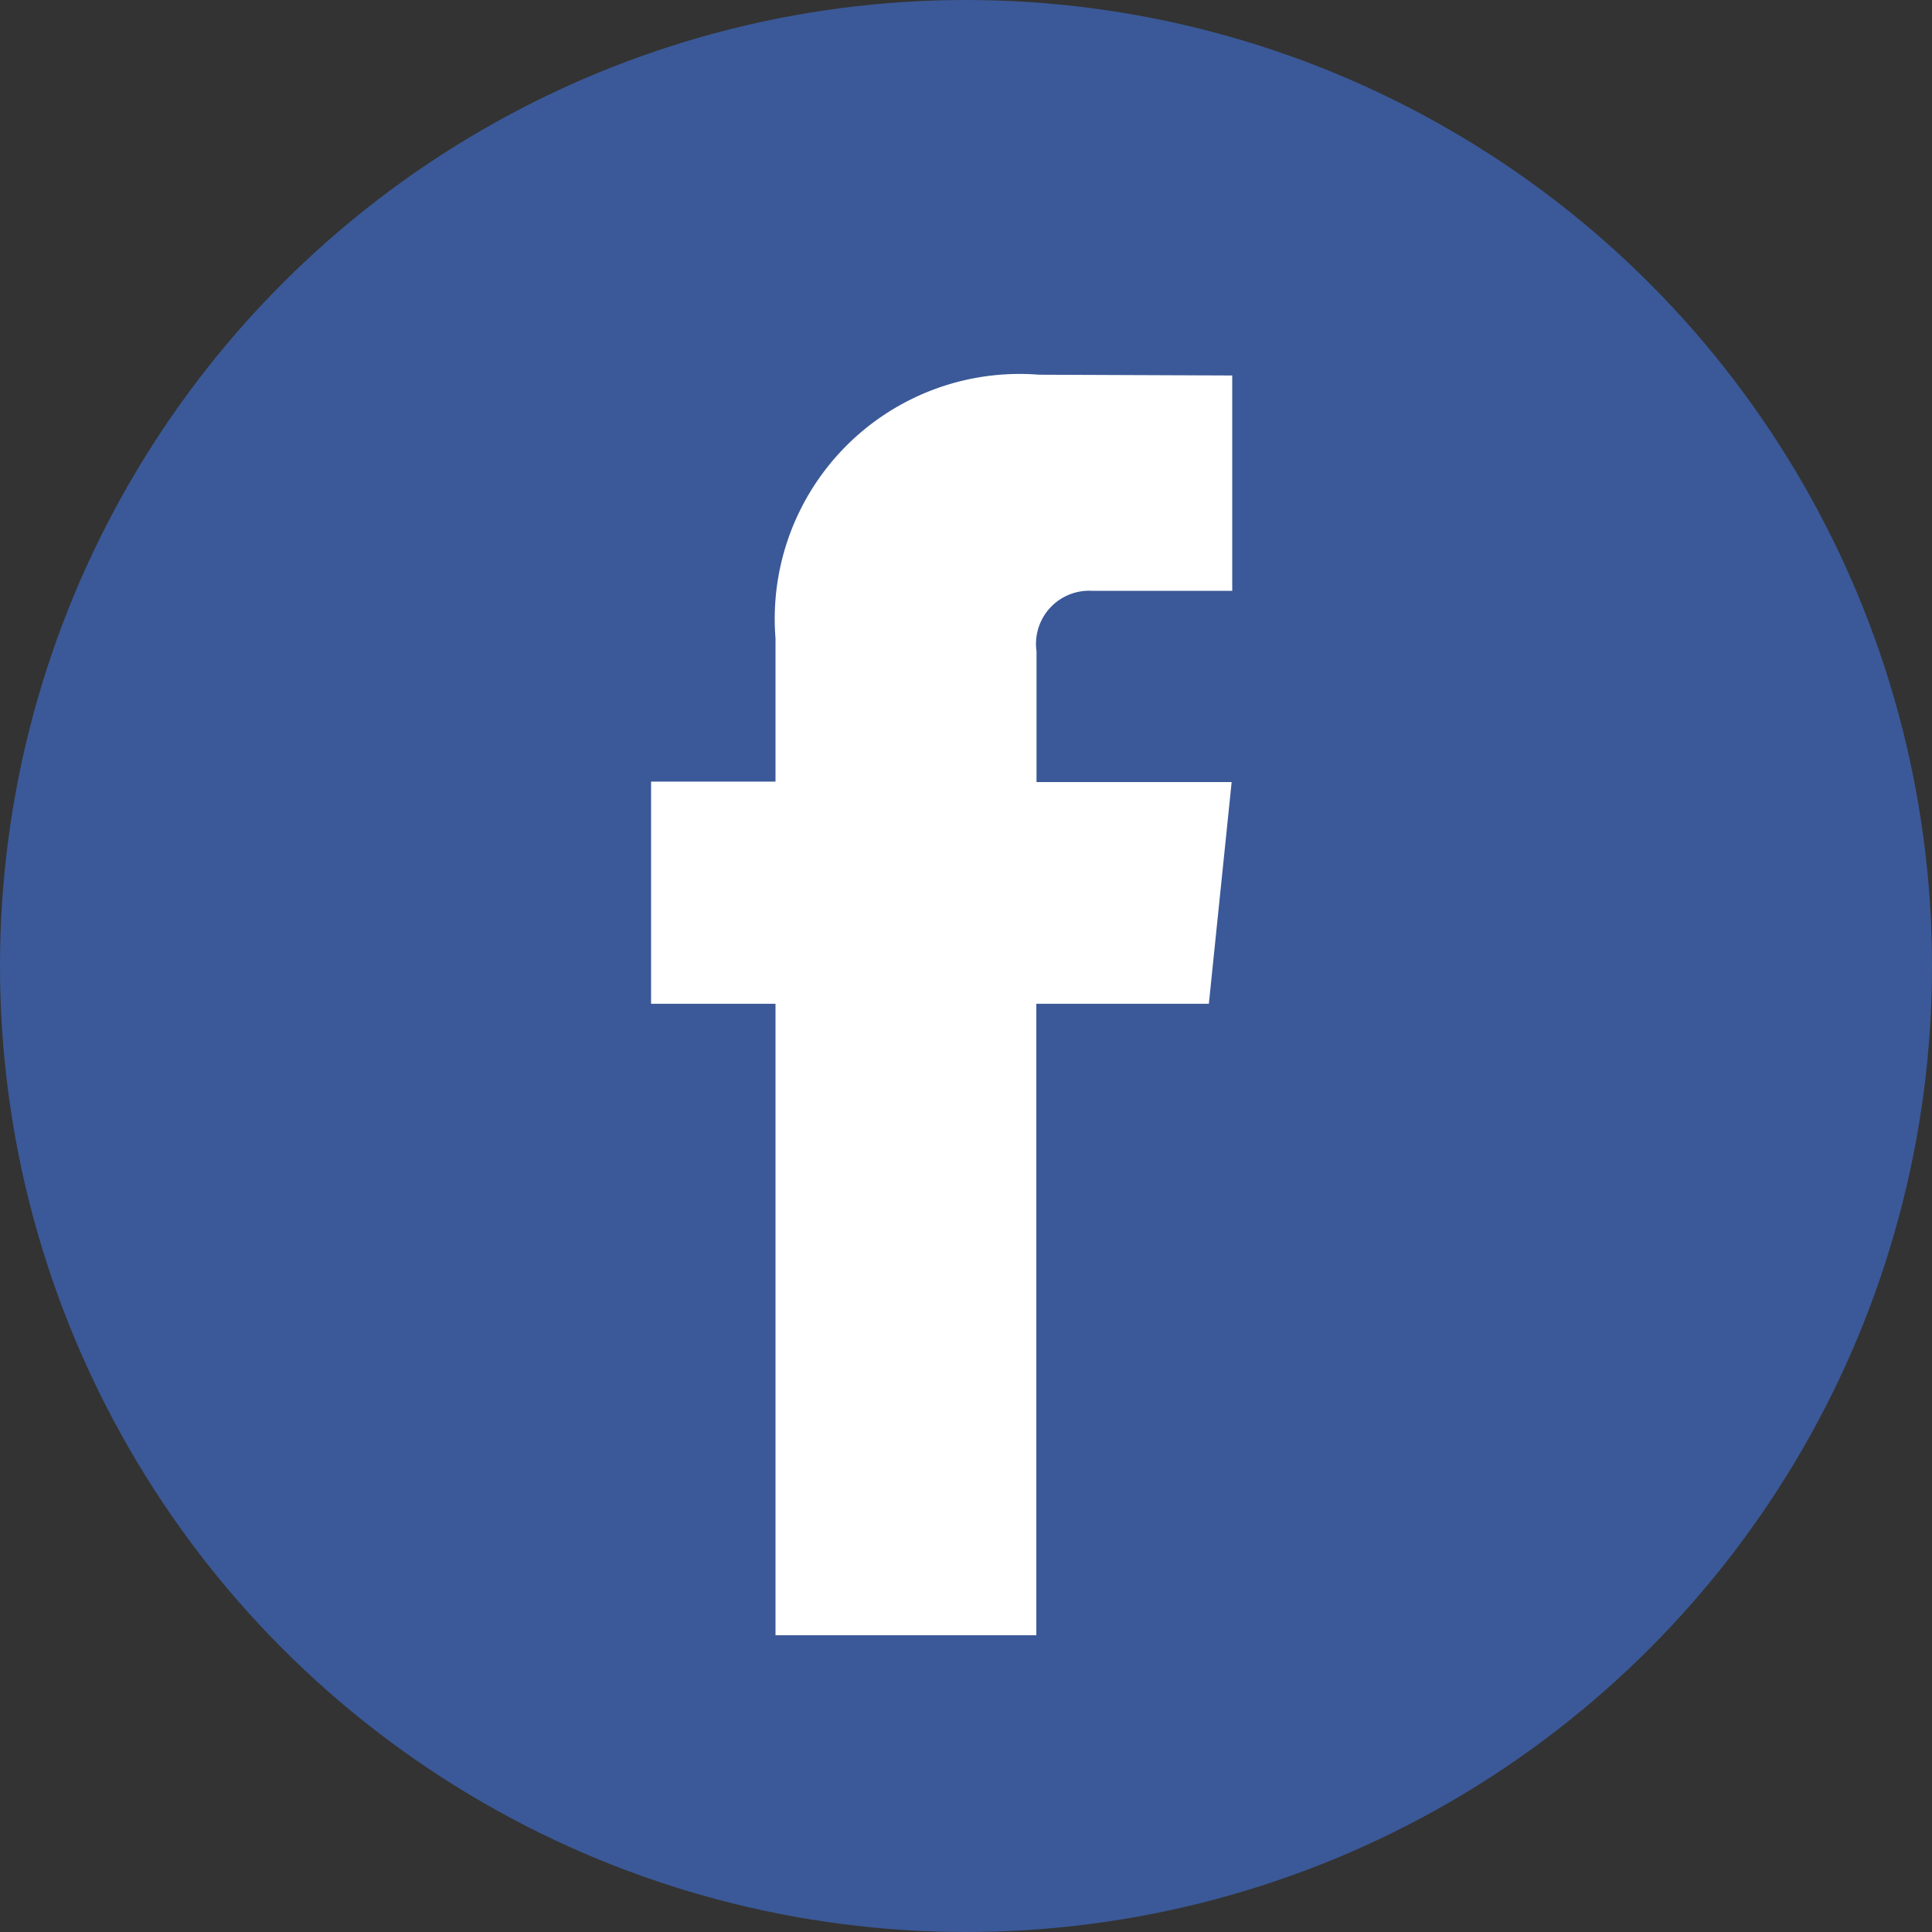
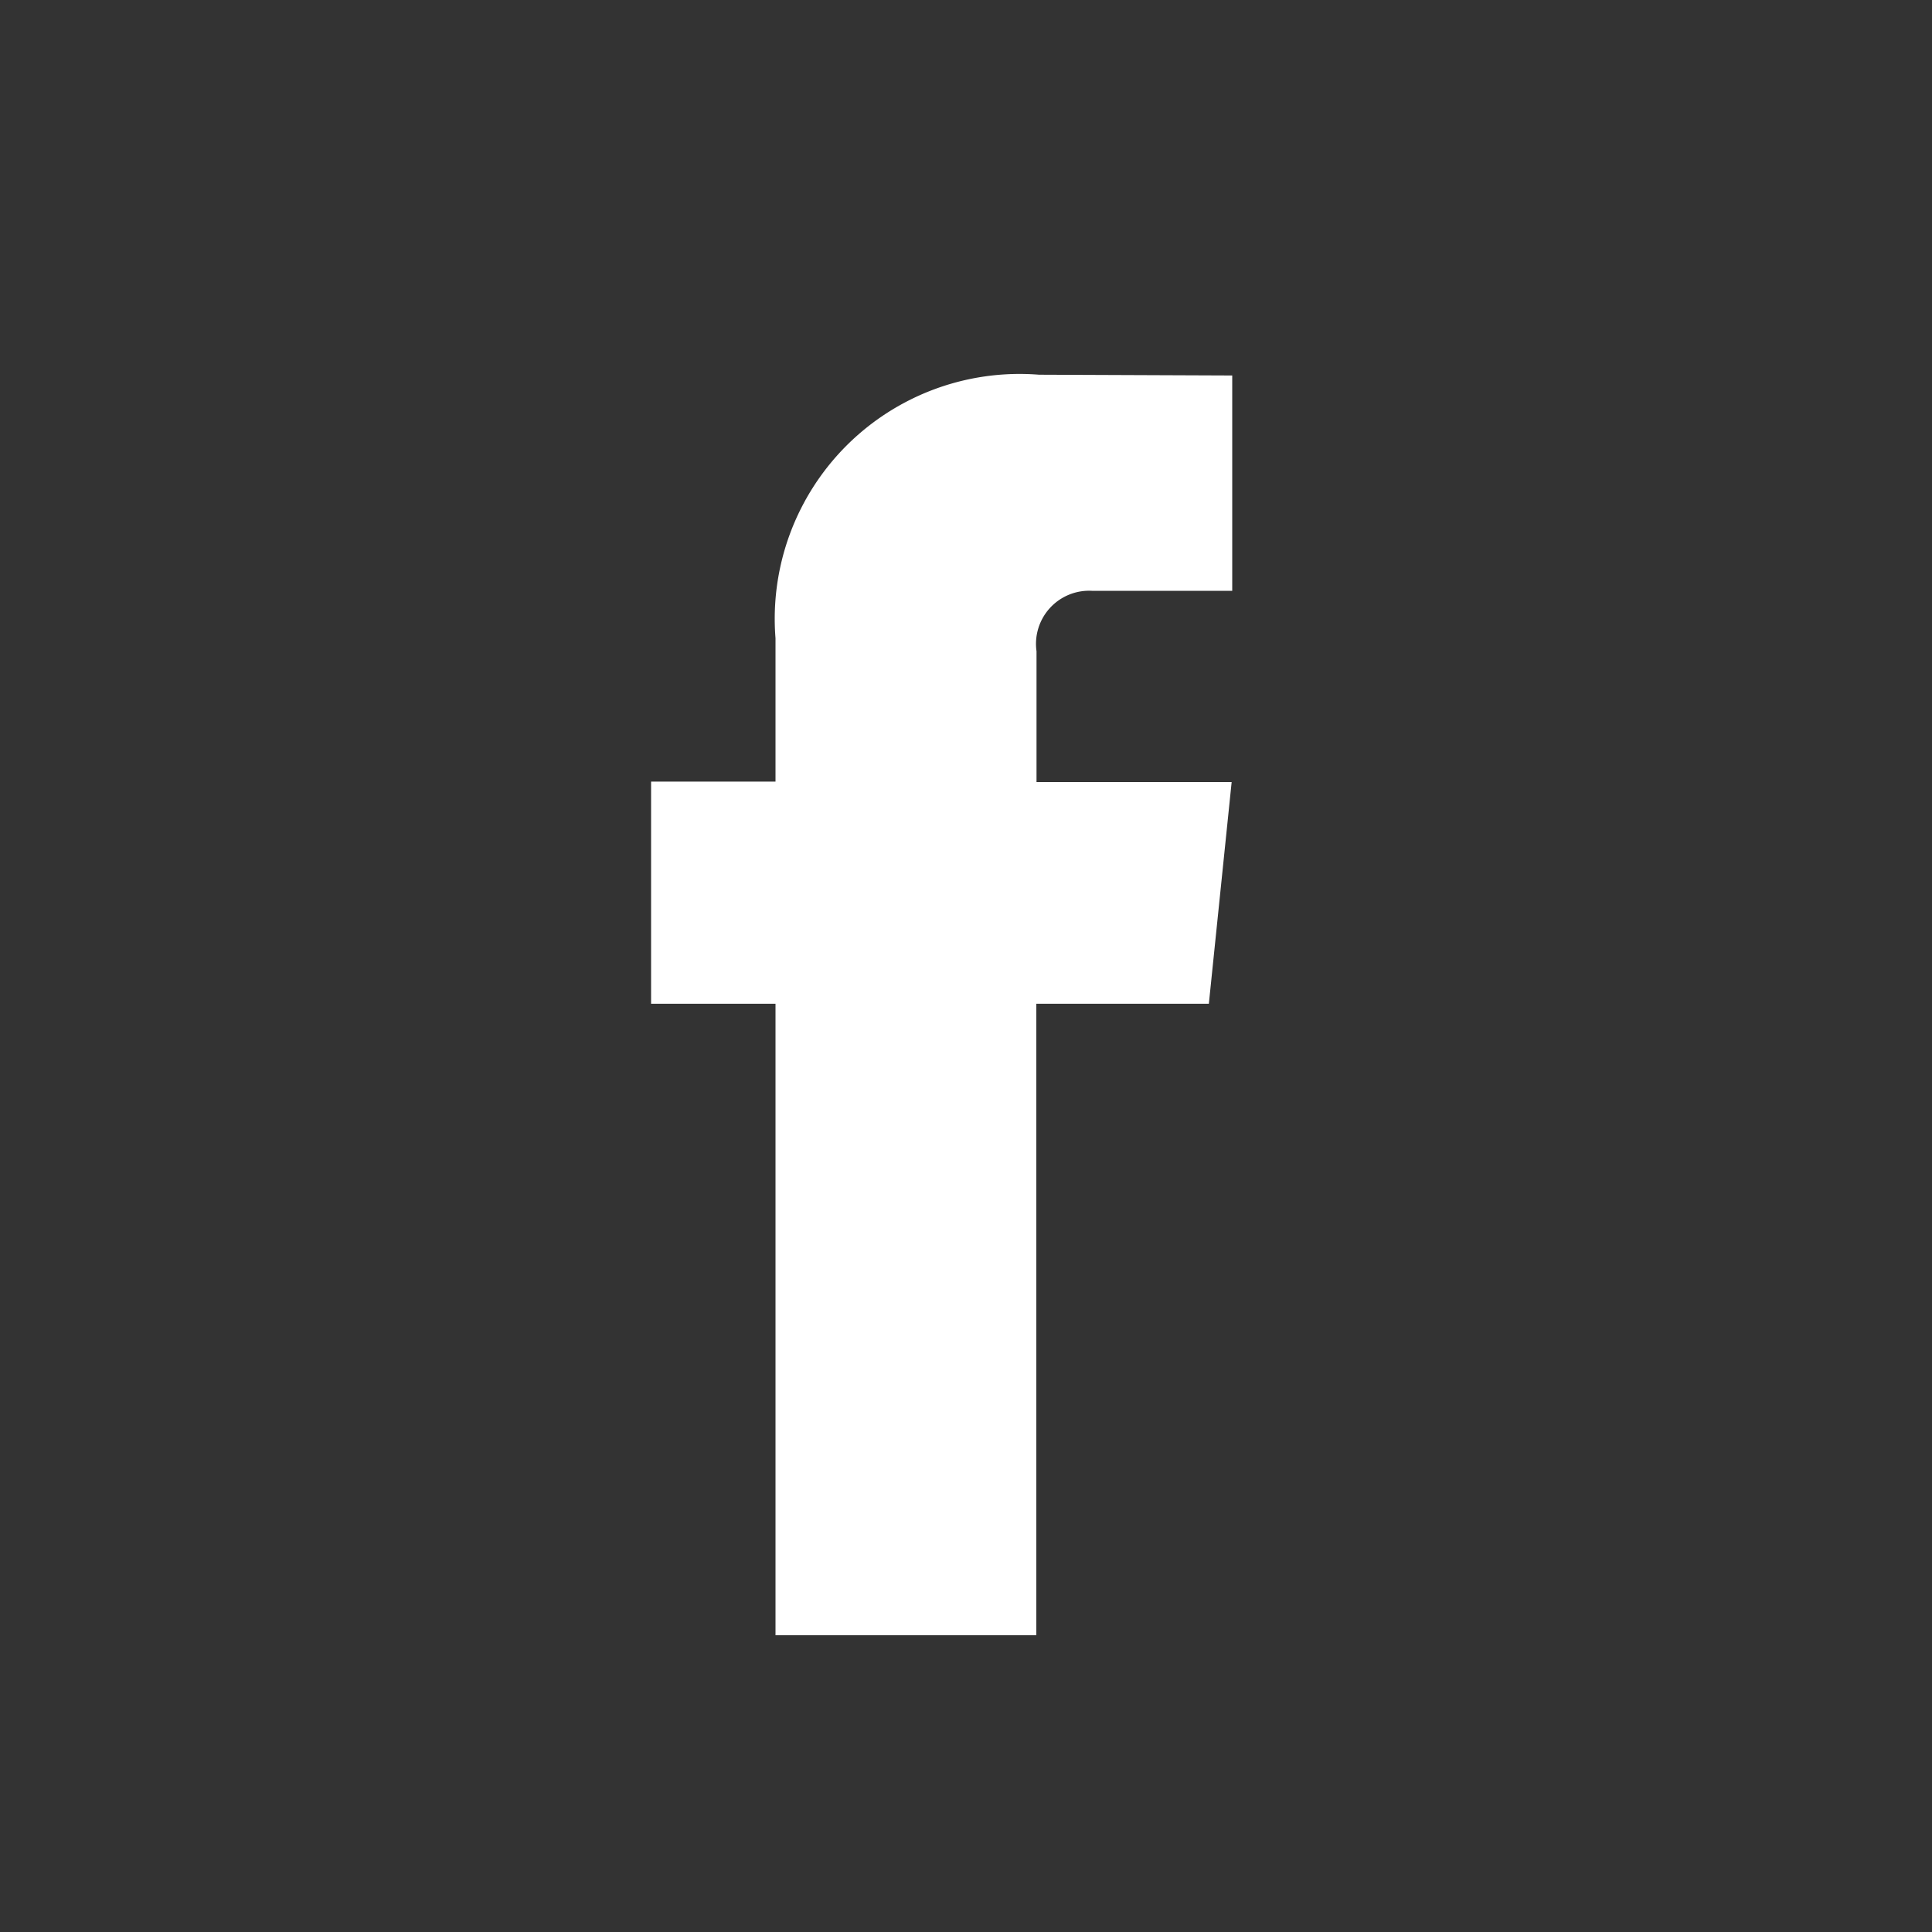
<svg xmlns="http://www.w3.org/2000/svg" id="facebook" width="20" height="20" viewBox="0 0 20 20">
  <rect x="0" y="0" width="20" height="20" fill="#333333" stroke="none" />
-   <circle id="Ellipse_6" data-name="Ellipse 6" cx="10" cy="10" r="10" transform="translate(0 0)" fill="#3b5998" />
  <path id="Path_50" data-name="Path 50" d="M43.586,28.275H41.8v6.537H39.1V28.275H37.812v-2.3H39.1V24.491a2.535,2.535,0,0,1,2.728-2.728l2,.008V24H42.375a.55.55,0,0,0-.573.626V25.98h2.02Z" transform="translate(-31.072 -17.884)" fill="#fff" />
</svg>